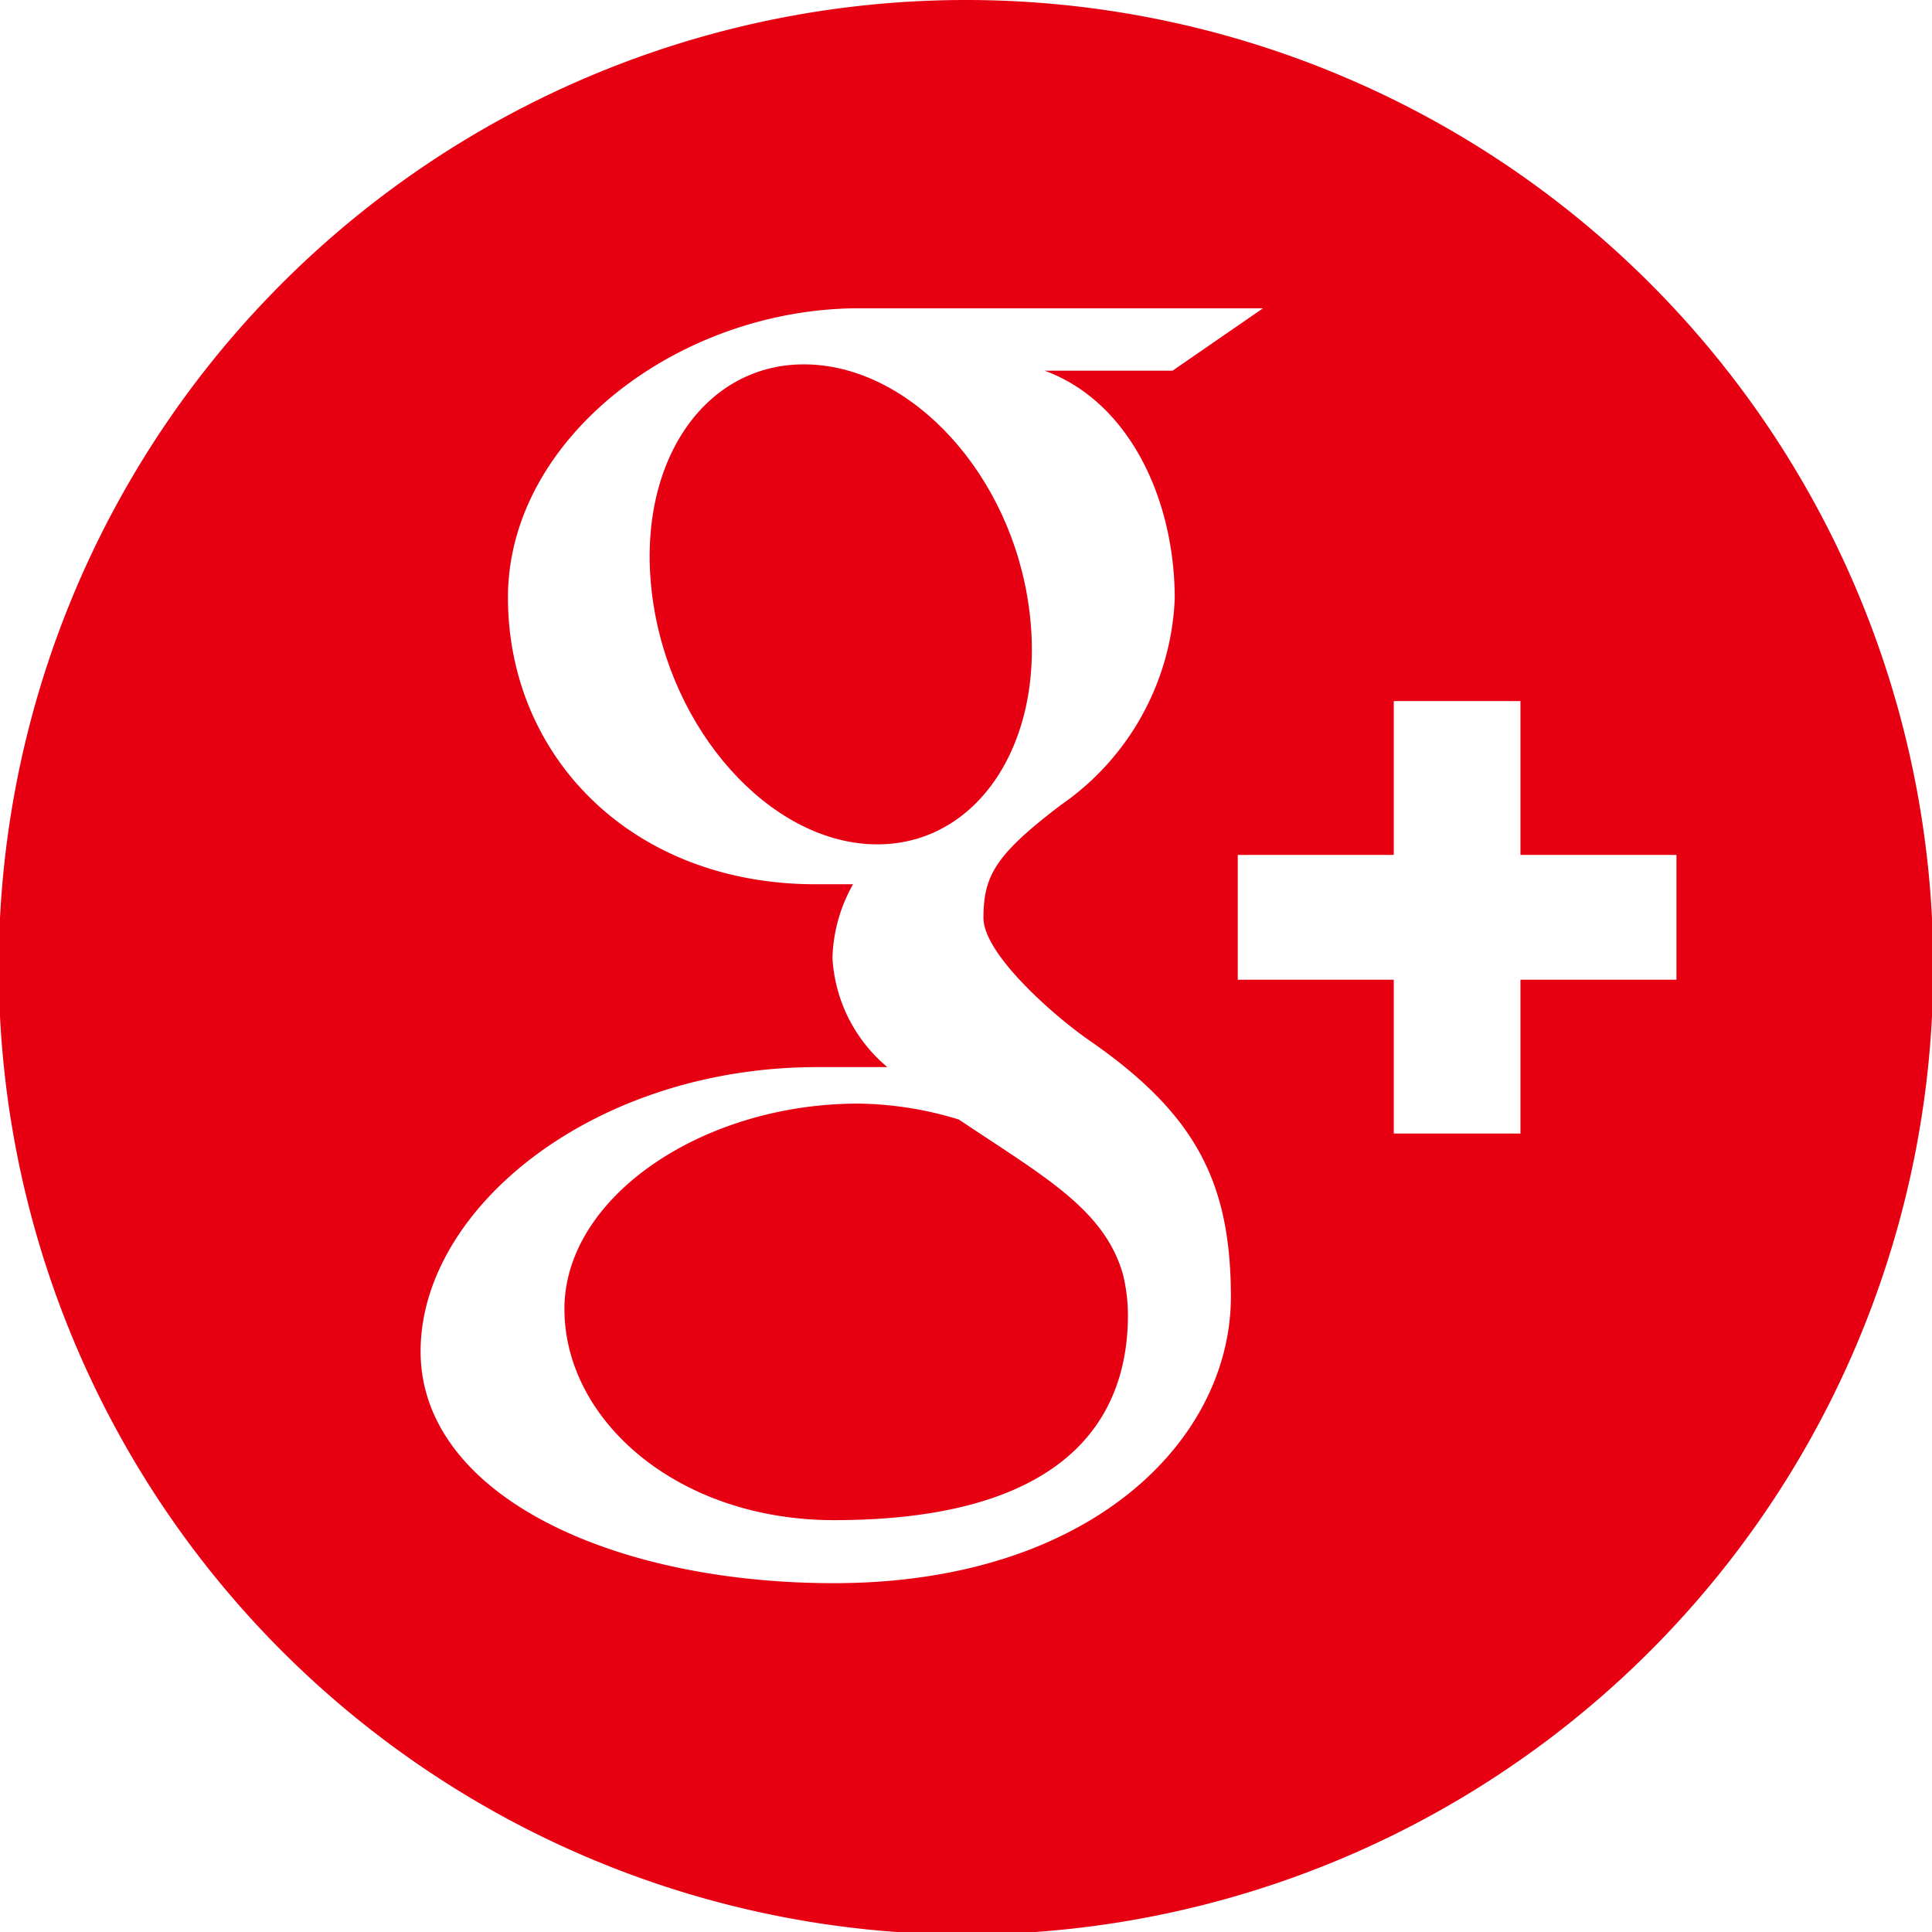
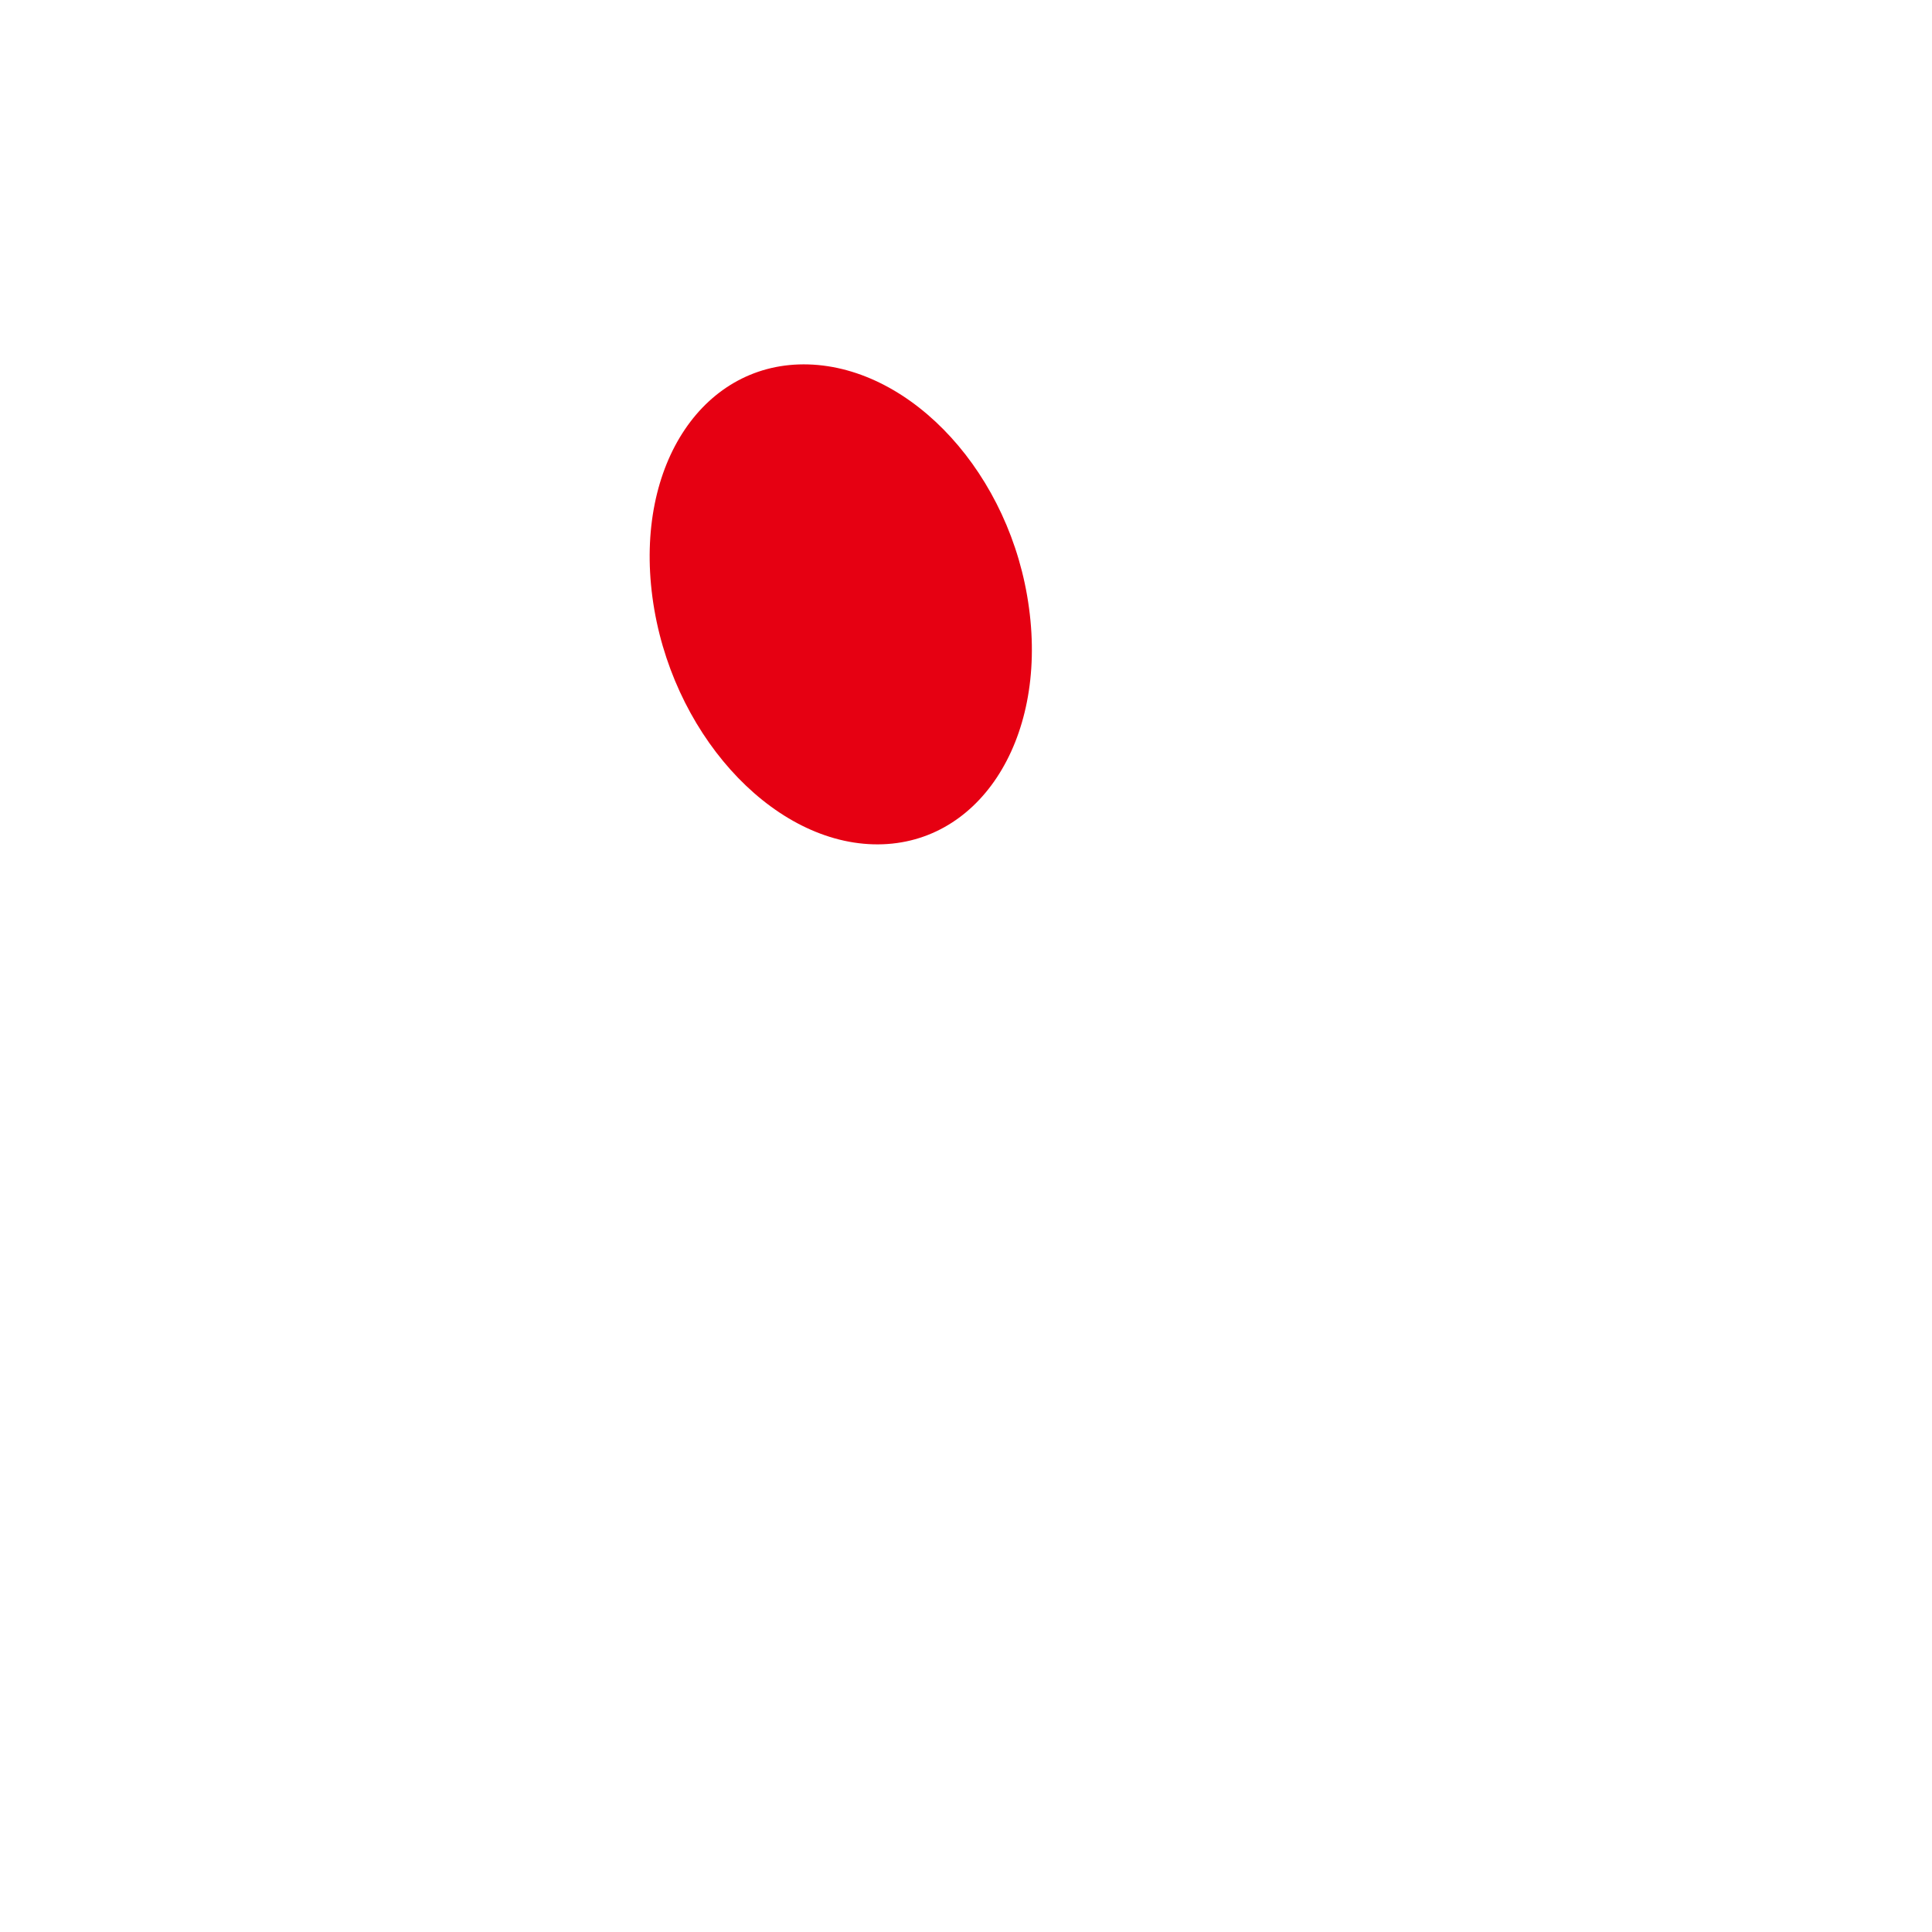
<svg xmlns="http://www.w3.org/2000/svg" id="分離模式" viewBox="0 0 61.92 61.92">
  <defs>
    <style>.cls-1{fill:#e60012;}</style>
  </defs>
  <title>icon-gplus</title>
-   <path class="cls-1" d="M1698-71.24a11.37,11.37,0,0,0-3.22-.51c-5,0-9.42,3-9.42,6.58S1689-58.4,1694-58.4c7,0,9.42-2.89,9.42-6.58a5.58,5.58,0,0,0-.16-1.3C1702.66-68.37,1700.73-69.41,1698-71.24Z" transform="translate(-1667.27 107.12)" />
  <path class="cls-1" d="M1700.25-87.63c-.57-4.28-3.74-7.71-7.07-7.81s-5.57,3.18-5,7.46,3.75,7.83,7.08,7.92S1700.83-83.35,1700.25-87.63Z" transform="translate(-1667.27 107.12)" />
-   <path class="cls-1" d="M1698.23-107.12a31,31,0,0,0-31,31,31,31,0,0,0,31,31,31,31,0,0,0,31-31A31,31,0,0,0,1698.23-107.12ZM1694-56.38c-7.18,0-13.25-2.86-13.25-7.43s5.53-9.11,12.72-9.11l2.24,0a4.91,4.91,0,0,1-1.76-3.5,5.07,5.07,0,0,1,.66-2.36c-.39,0-.79,0-1.2,0-5.9,0-9.86-4.1-9.86-9.19s5.46-9.27,11.26-9.27h12.94l-2.9,2h-4.1c2.72,1,4.17,4.13,4.17,7.31a8.46,8.46,0,0,1-3.65,6.61c-2.09,1.59-2.48,2.26-2.48,3.62,0,1.15,2.23,3.12,3.4,3.93,3.42,2.37,4.53,4.56,4.53,8.23C1706.7-60.92,1702.17-56.38,1694-56.38Zm22-19.34v4.93h-4.06v-4.93h-5v-4h5v-4.93H1716v4.93h5v4Z" transform="translate(-1667.27 107.12)" />
</svg>